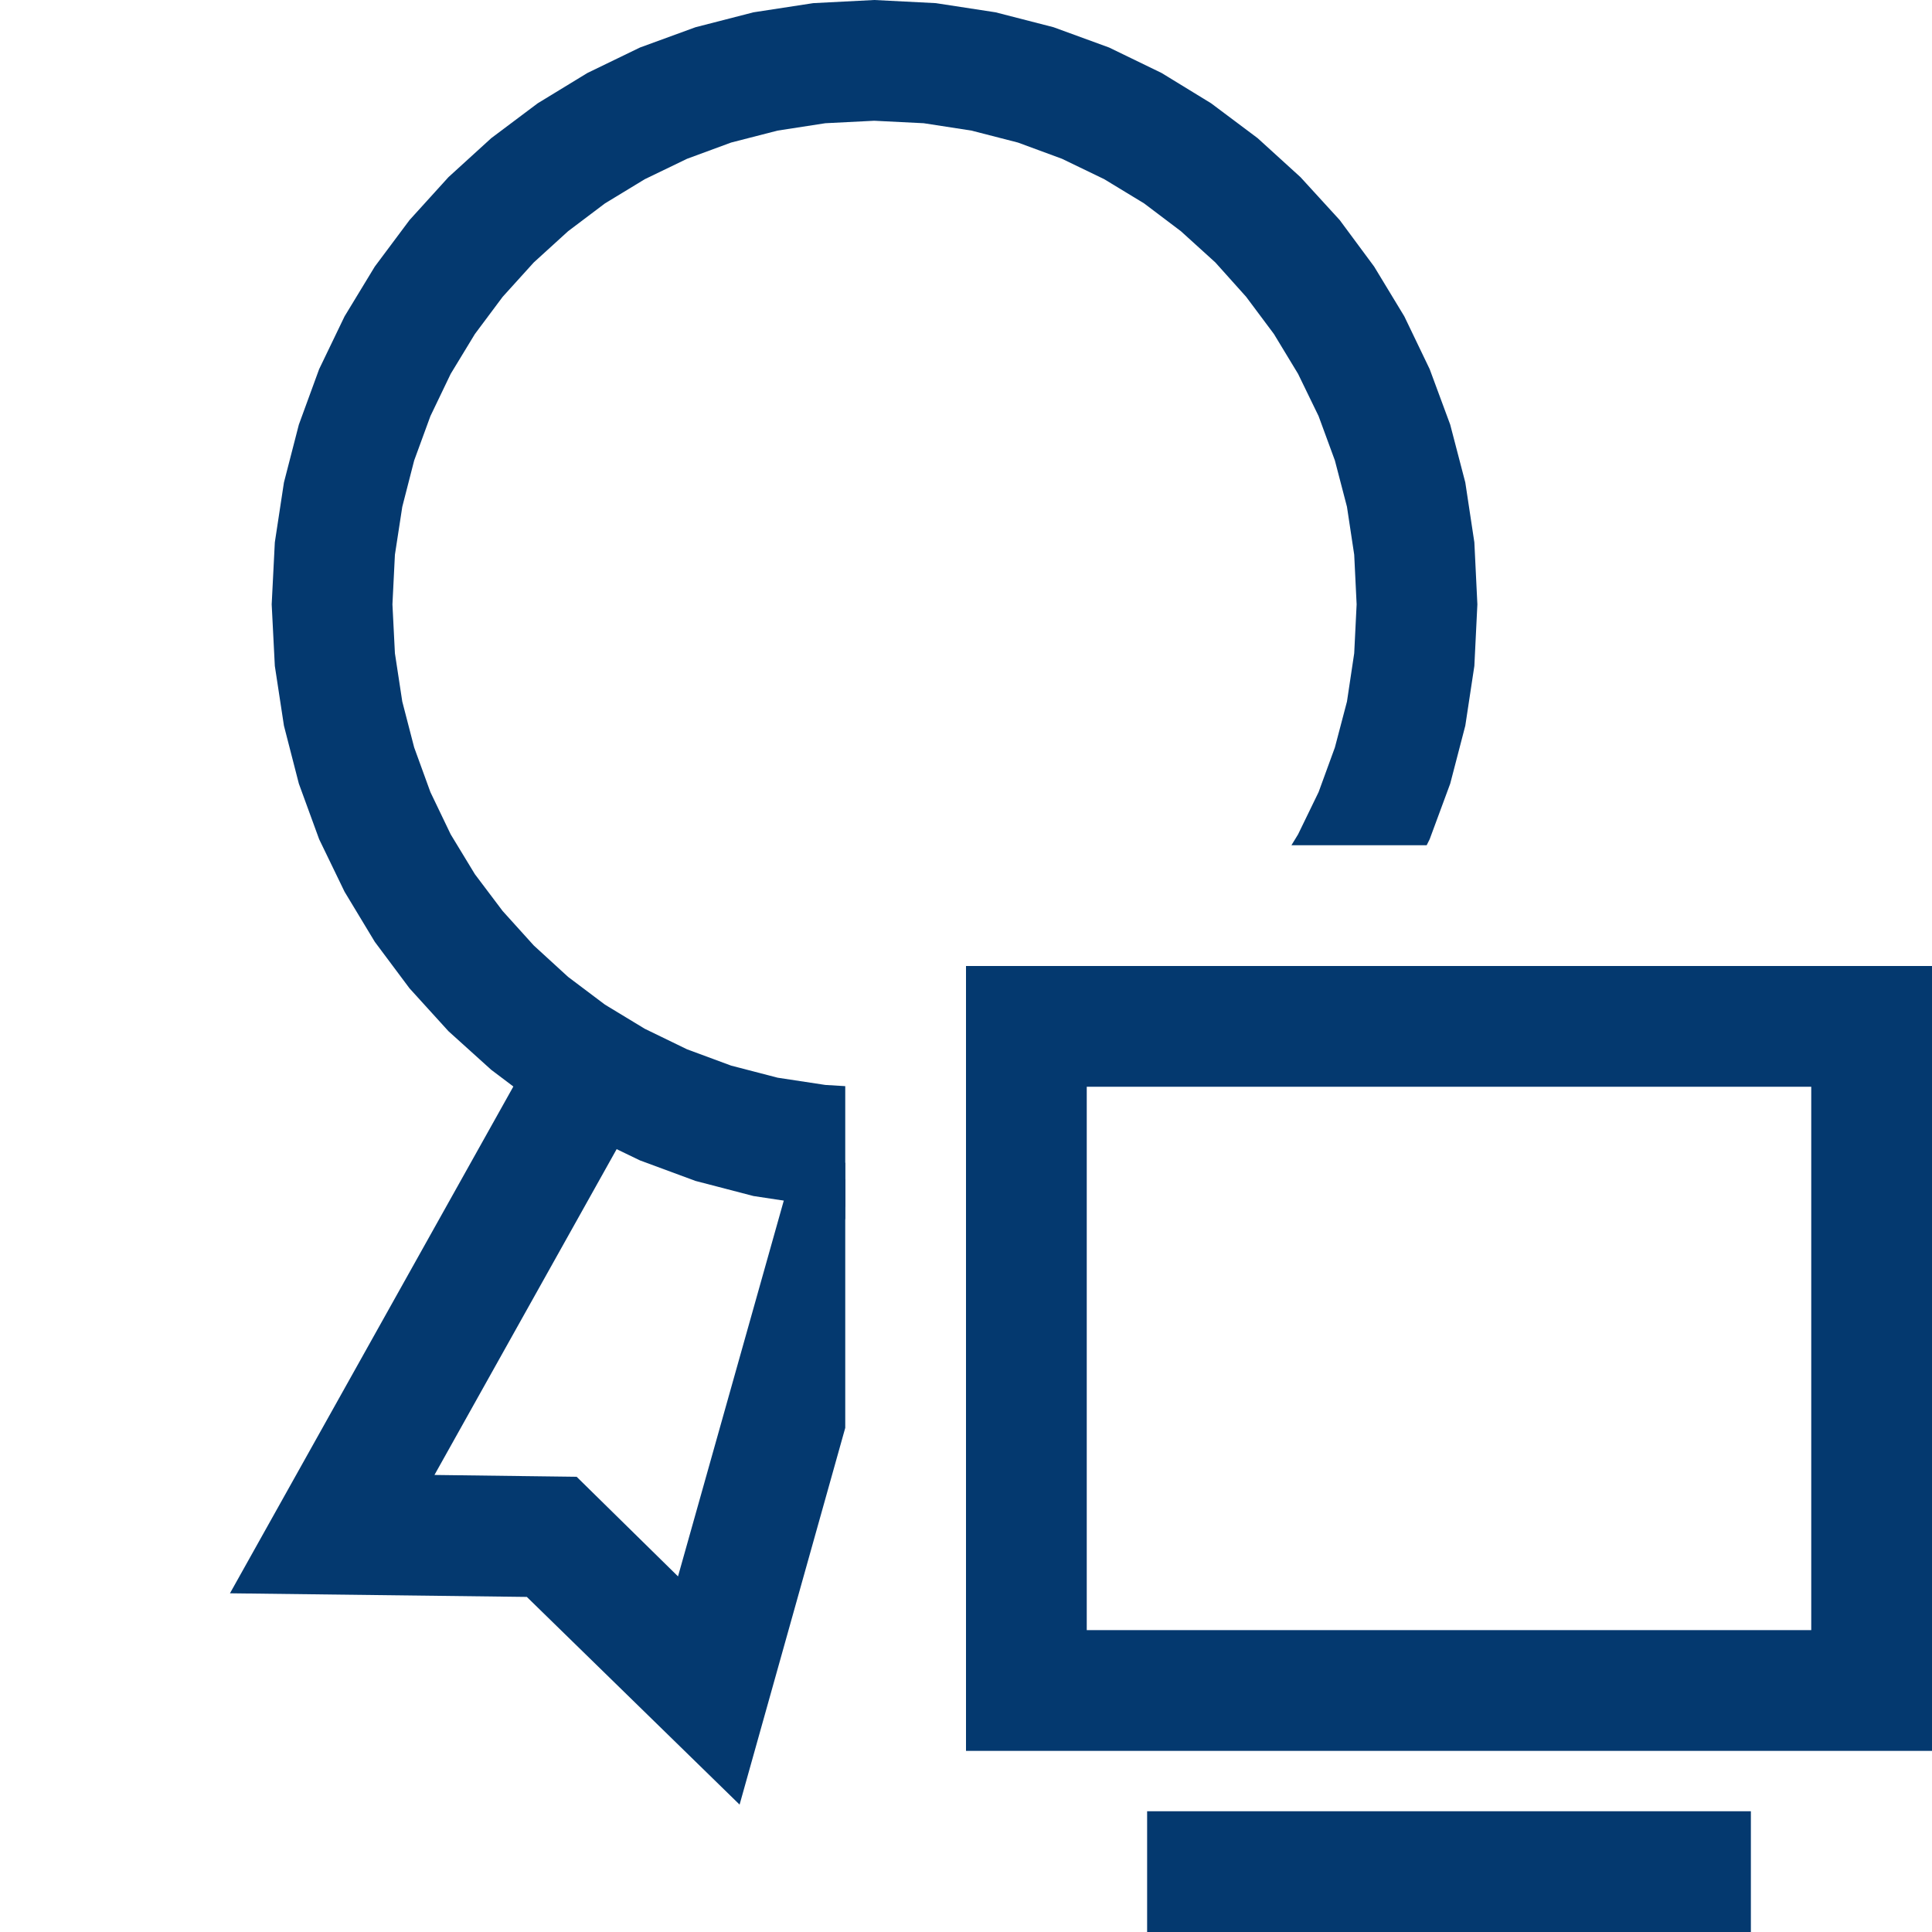
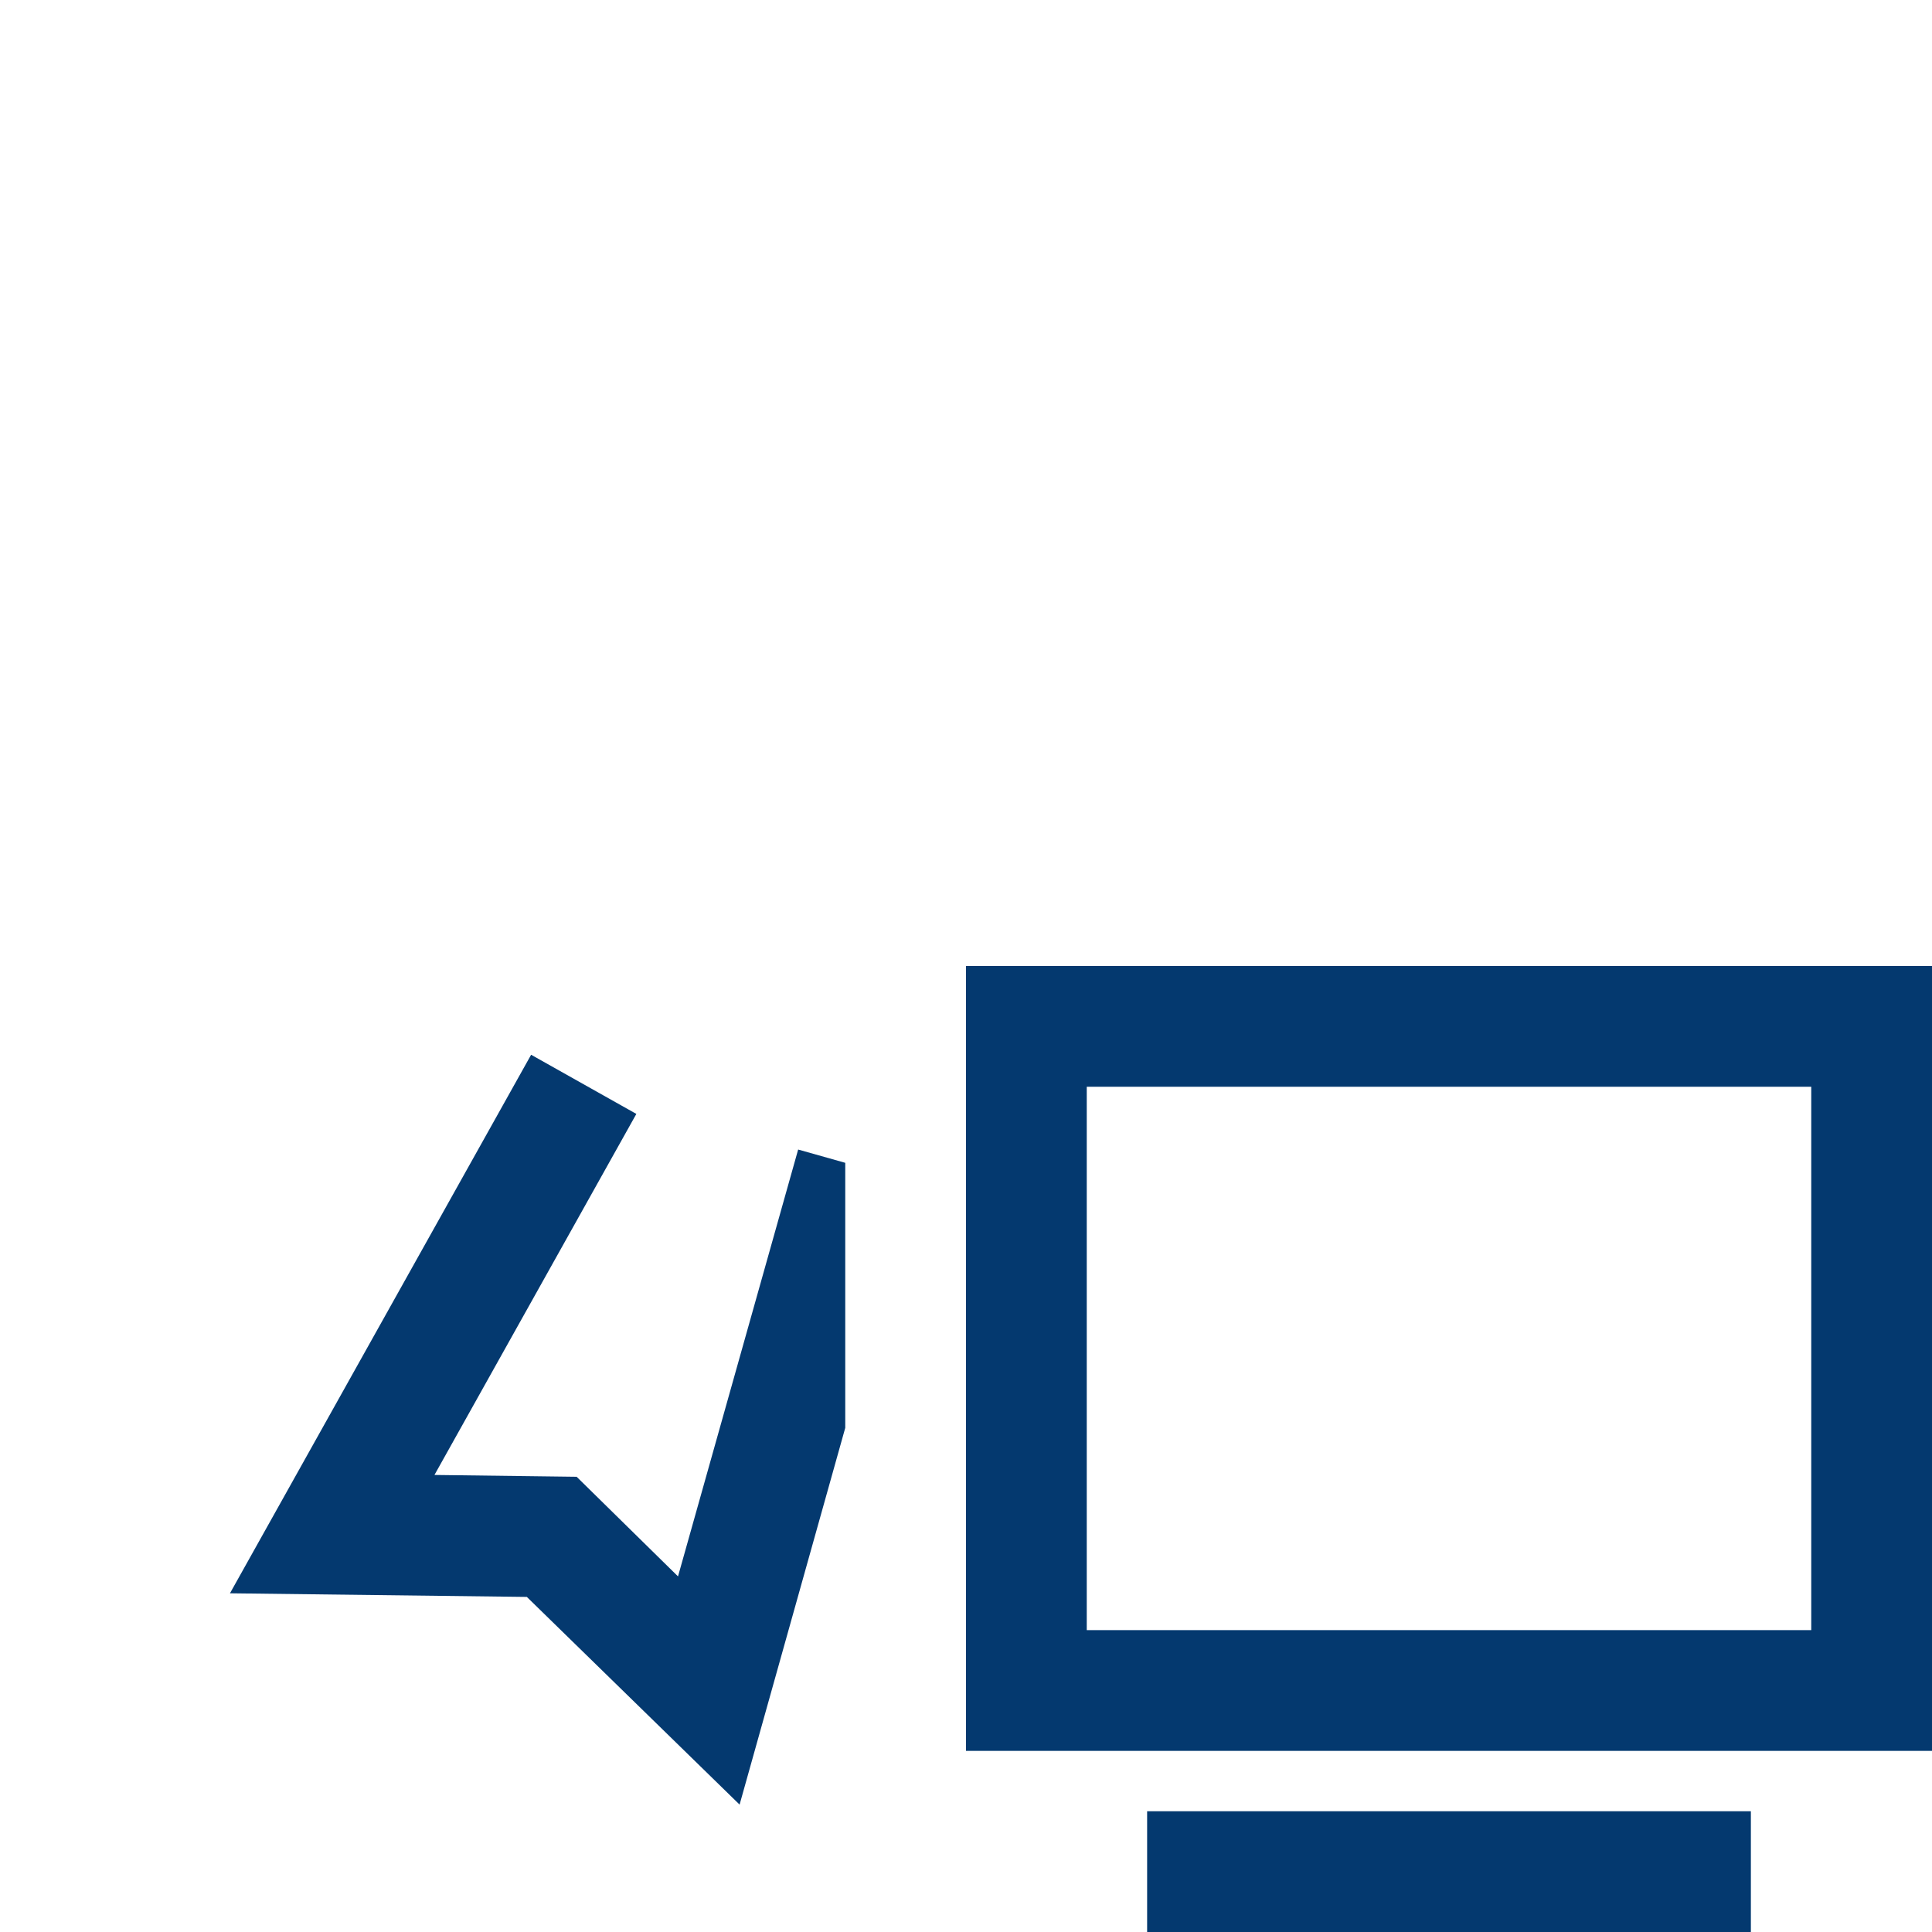
<svg xmlns="http://www.w3.org/2000/svg" version="1.1" id="Layer_1" x="0px" y="0px" width="32px" height="32px" viewBox="0 0 32 32" enable-background="new 0 0 32 32" xml:space="preserve">
  <g id="main">
    <g id="icon">
-       <path d="M13.47,0.052L12.48,0.204L11.52,0.451L10.6,0.787L9.729,1.209L8.906,1.711L8.137,2.288L7.428,2.934L6.783,3.645L6.208,4.415L5.707,5.24L5.286,6.114L4.95,7.033L4.703,7.991L4.552,8.983L4.5,10.01L4.552,11.03L4.703,12.02L4.95,12.98L5.286,13.9L5.707,14.77L6.208,15.6L6.783,16.37L7.428,17.08L8.137,17.72L8.906,18.3L9.729,18.8L10.6,19.22L11.52,19.56L12.48,19.81L13.47,19.96L14,19.99L14,17.99L13.67,17.97L12.88,17.85L12.11,17.65L11.38,17.38L10.68,17.04L10.02,16.64L9.409,16.18L8.841,15.66L8.326,15.09L7.866,14.48L7.465,13.82L7.129,13.12L6.86,12.38L6.663,11.62L6.541,10.82L6.5,10.01L6.541,9.188L6.663,8.394L6.86,7.627L7.129,6.892L7.465,6.192L7.866,5.532L8.326,4.916L8.841,4.347L9.409,3.83L10.02,3.369L10.68,2.968L11.38,2.63L12.11,2.361L12.88,2.163L13.67,2.041L14.48,2L15.3,2.041L16.09,2.163L16.86,2.361L17.59,2.63L18.29,2.968L18.95,3.369L19.56,3.83L20.13,4.347L20.64,4.916L21.1,5.532L21.5,6.192L21.84,6.892L22.11,7.627L22.31,8.394L22.43,9.188L22.47,10.01L22.43,10.82L22.31,11.62L22.11,12.38L21.84,13.12L21.5,13.82L21.39,14L23.63,14L23.68,13.9L24.02,12.98L24.27,12.02L24.42,11.03L24.47,10.01L24.42,8.983L24.27,7.991L24.02,7.033L23.68,6.114L23.26,5.24L22.76,4.415L22.19,3.645L21.54,2.934L20.83,2.288L20.06,1.711L19.24,1.209L18.37,0.787L17.45,0.451L16.49,0.204L15.5,0.052L14.48,0zz" fill="#04396F" />
-       <path d="M13.82,19.58L14,20.21L14,19.53zz" fill="#04396F" />
      <path d="M3.809,26.39L8.726,26.45L12.25,29.89L14,23.65L14,19.26L13.22,19.04L11.23,26.11L9.551,24.46L7.196,24.43L10.54,18.45L8.797,17.47zz" fill="#04396F" />
    </g>
    <g id="overlay">
      <path d="M29,32H19v-2h10V32zM32,29H16V16h16V29zM18,27h12v-9H18V27z" fill="#04396F" />
    </g>
  </g>
</svg>